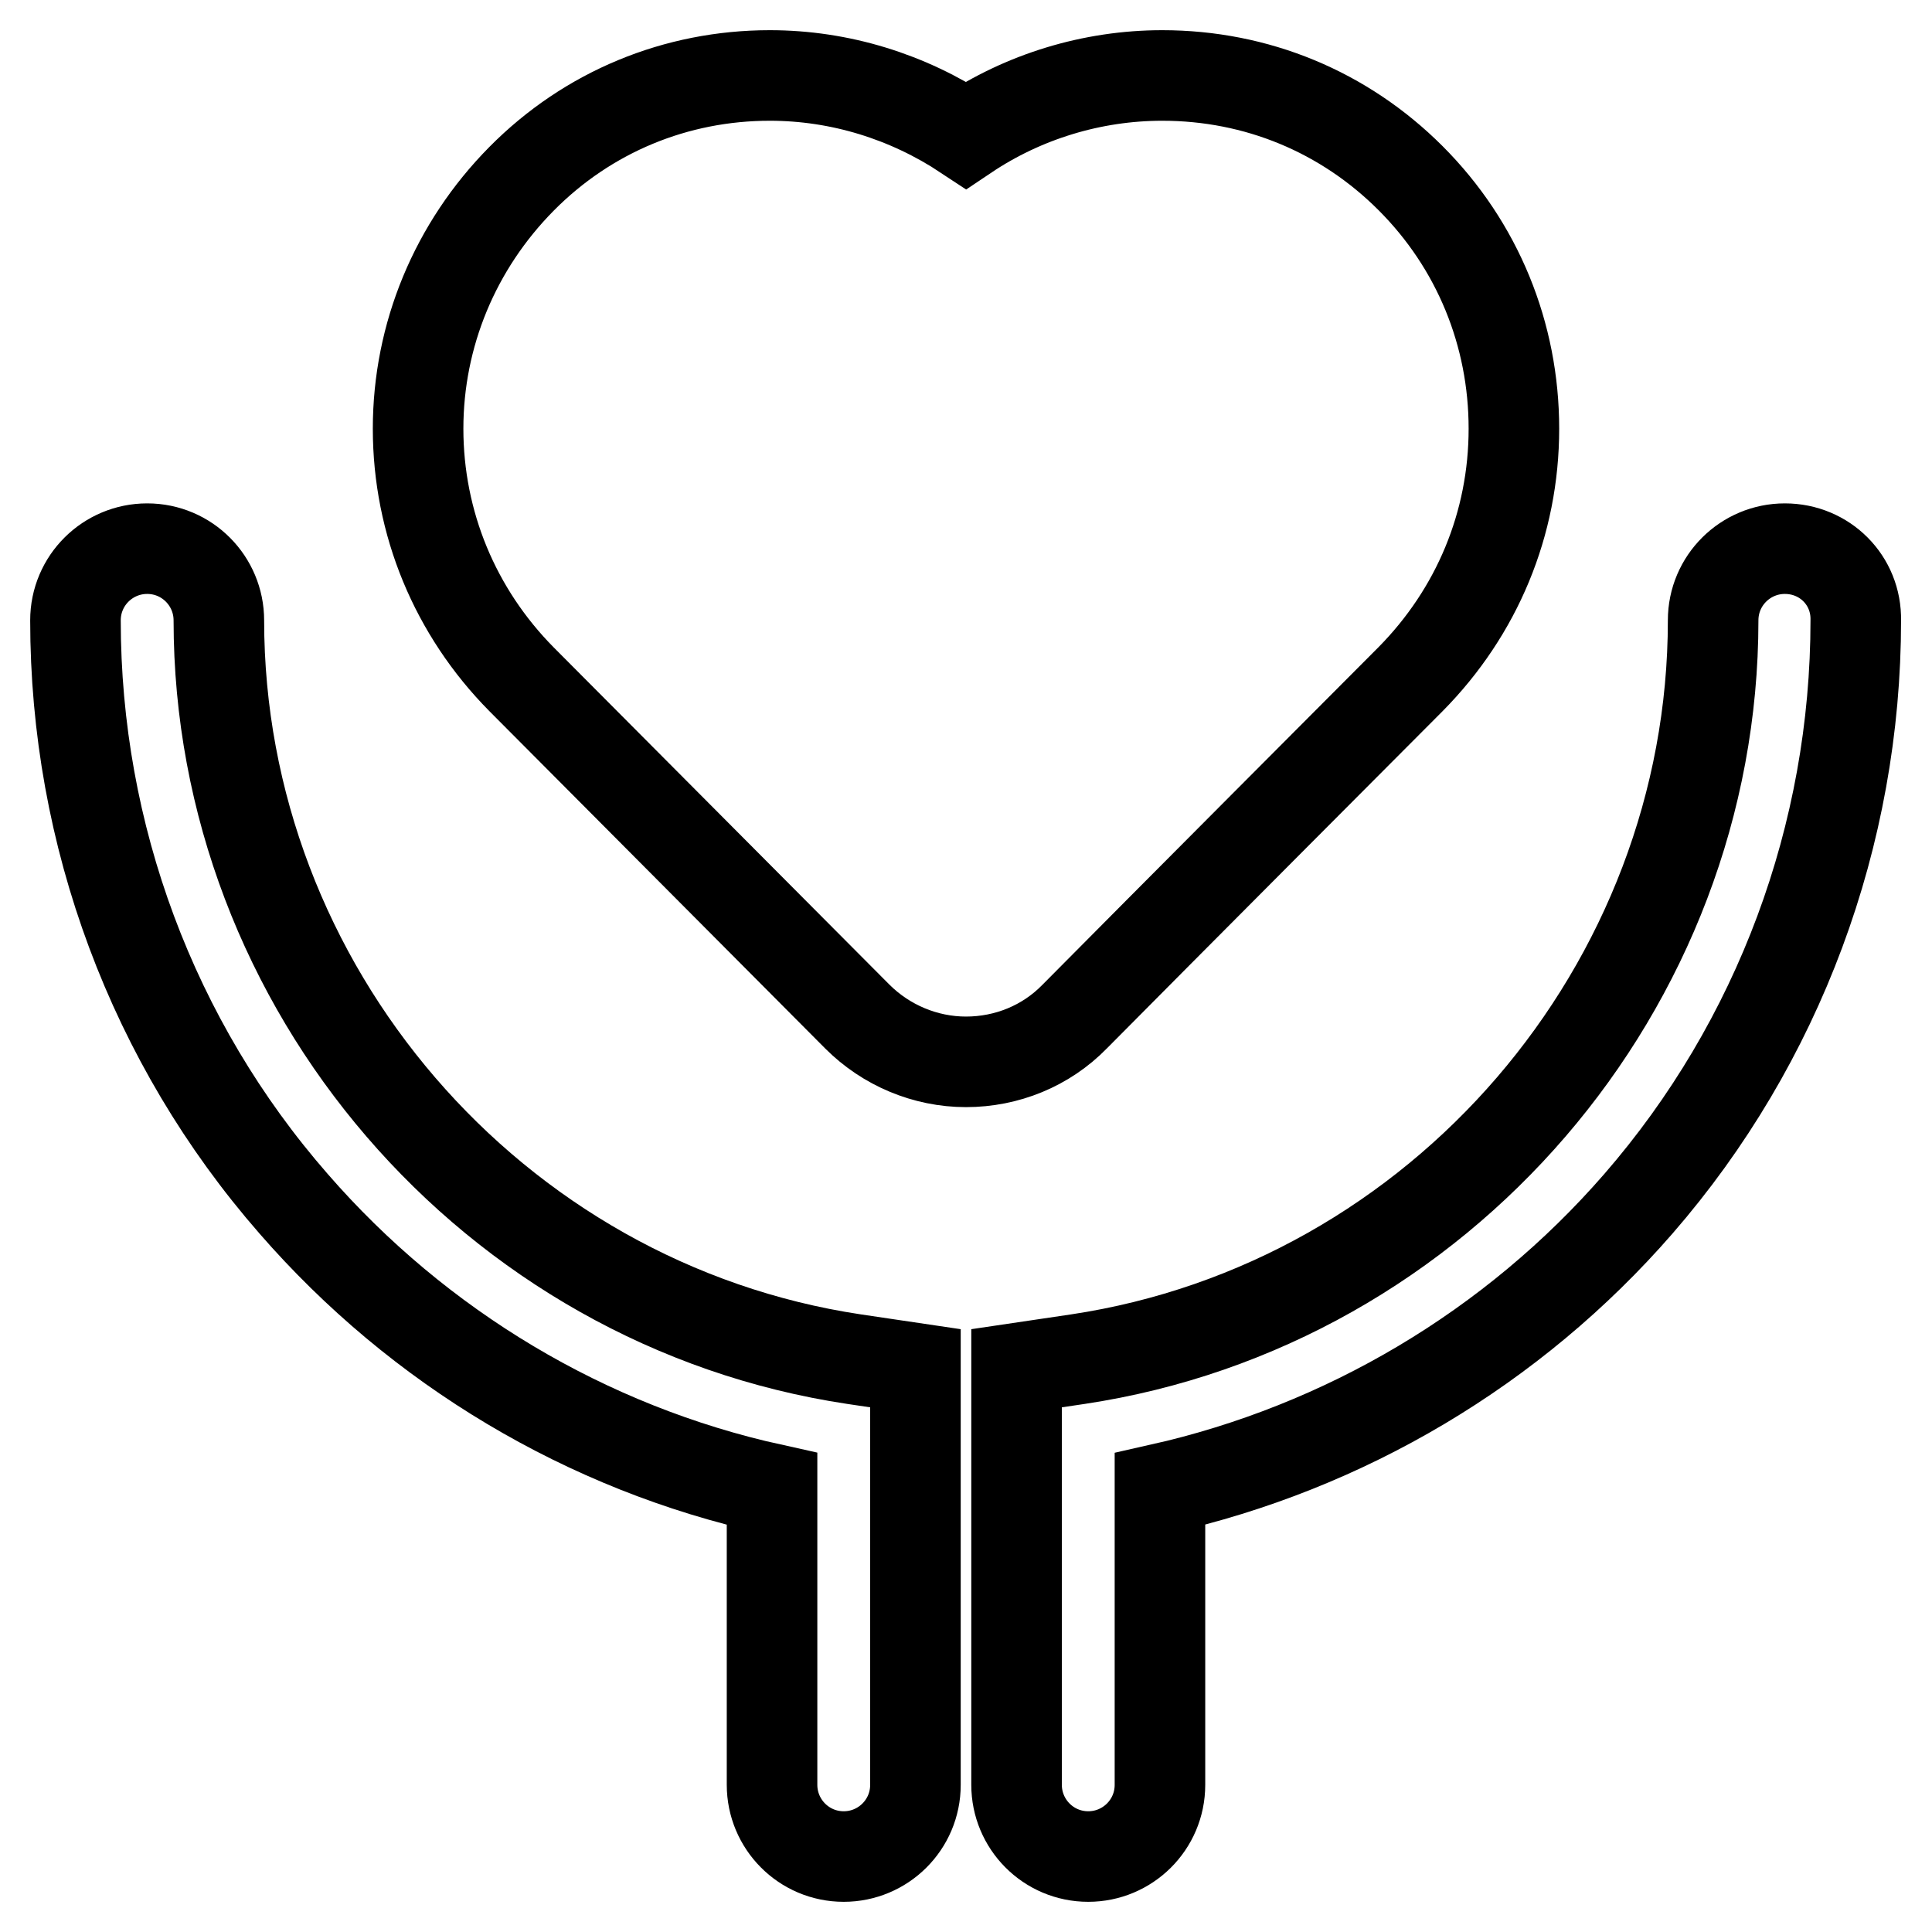
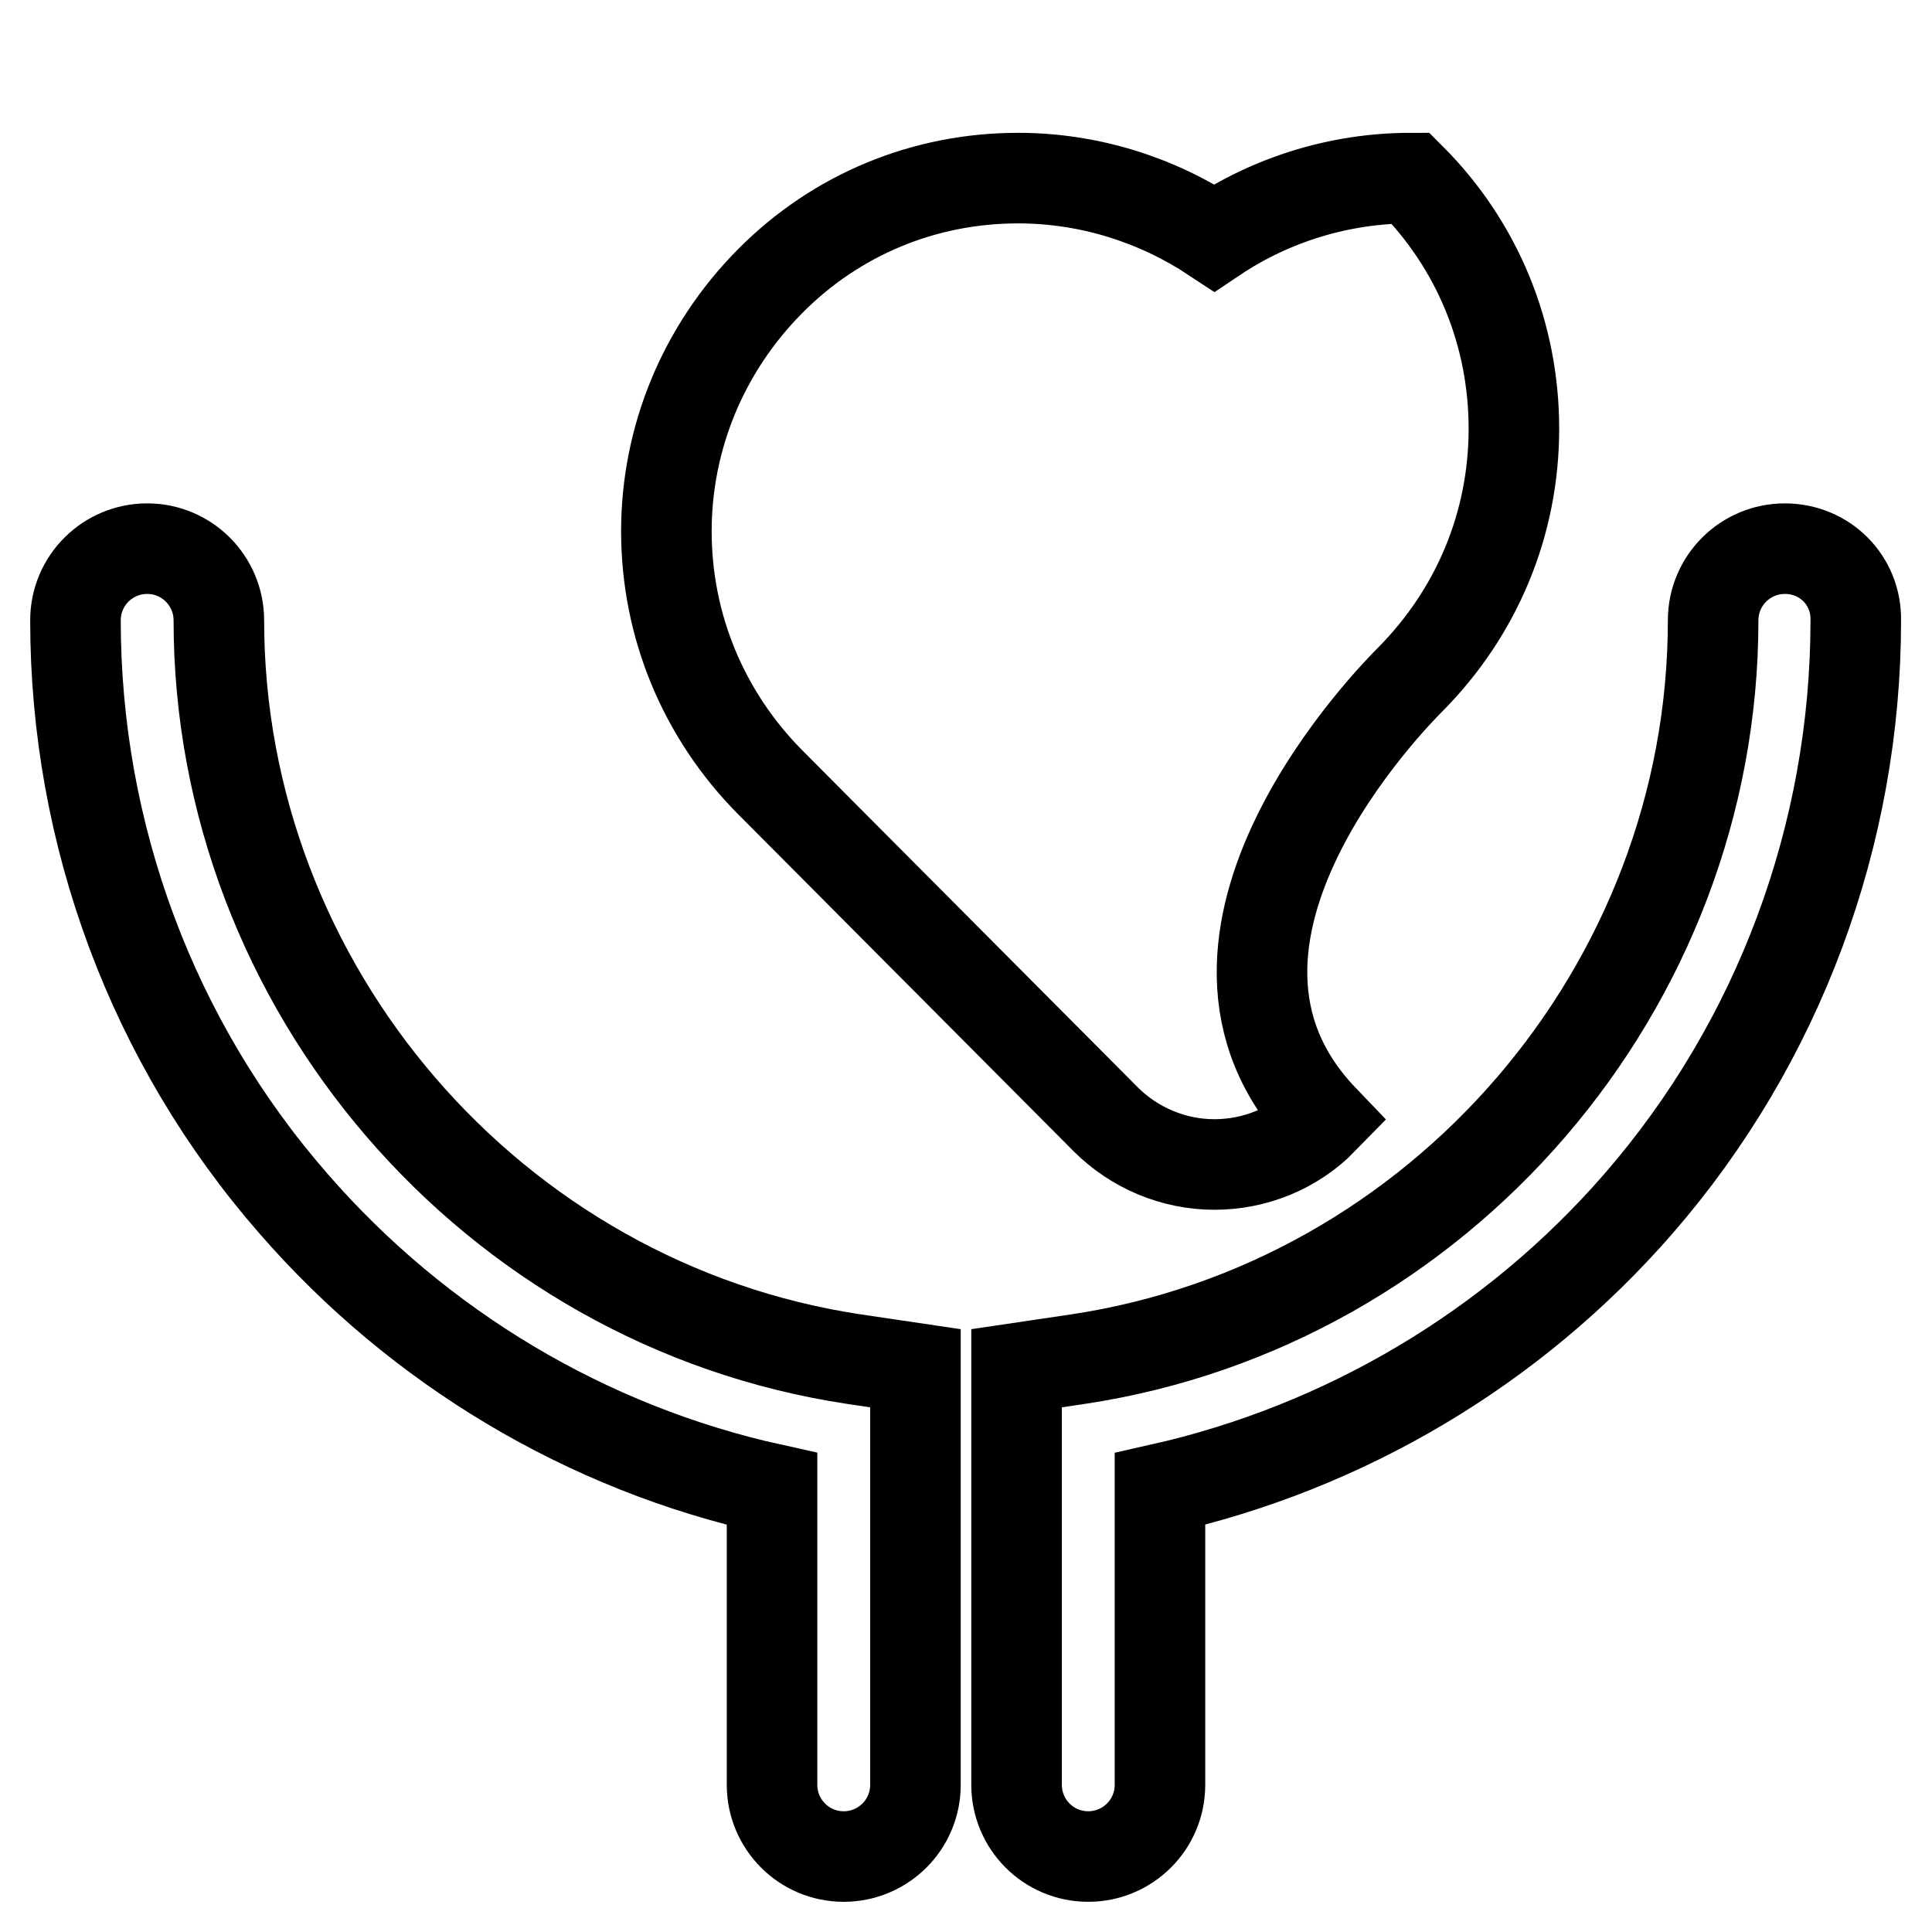
<svg xmlns="http://www.w3.org/2000/svg" version="1.1" x="0px" y="0px" viewBox="0 0 256 256" enable-background="new 0 0 256 256" xml:space="preserve">
  <g>
-     <path stroke-width="12" fill-opacity="0" stroke="#000000" d="M186.9,90c8.8-8.9,13.7-20.6,13.7-33.2c0-12.5-4.8-24.3-13.7-33.2C178.1,14.8,166.5,10,154,10 c-9.3,0-18.4,2.8-26,7.9c-7.7-5.1-16.7-7.9-26-7.9c-12.4,0-24.1,4.8-32.9,13.7c-8.8,8.9-13.7,20.7-13.7,33.1 c0,12.5,4.9,24.3,13.7,33.2l44.5,44.7c3.8,3.8,9,6,14.4,6s10.6-2.1,14.4-6C152.5,124.5,185,91.9,186.9,90L186.9,90z M29,82.2 c0-5.2-4.2-9.5-9.5-9.5c-5.2,0-9.5,4.2-9.5,9.5c0,28.4,10.2,55.9,28.9,77.3c16.6,19.1,38.9,32.4,63.4,37.8v39.2 c0,5.2,4.2,9.5,9.5,9.5c5.2,0,9.5-4.2,9.5-9.5v-55.2l-8.1-1.2C65.2,172.9,29,130.8,29,82.2z M236.5,72.7c-5.2,0-9.5,4.2-9.5,9.5 c0,48.6-36.2,90.7-84.2,97.9l-8.1,1.2v55.2c0,5.2,4.2,9.5,9.5,9.5c5.2,0,9.5-4.2,9.5-9.5v-39.2c24.5-5.5,46.8-18.7,63.4-37.8 c18.6-21.4,28.8-48.9,28.8-77.3C246,76.9,241.8,72.7,236.5,72.7z" />
+     <path stroke-width="12" fill-opacity="0" stroke="#000000" d="M186.9,90c8.8-8.9,13.7-20.6,13.7-33.2c0-12.5-4.8-24.3-13.7-33.2c-9.3,0-18.4,2.8-26,7.9c-7.7-5.1-16.7-7.9-26-7.9c-12.4,0-24.1,4.8-32.9,13.7c-8.8,8.9-13.7,20.7-13.7,33.1 c0,12.5,4.9,24.3,13.7,33.2l44.5,44.7c3.8,3.8,9,6,14.4,6s10.6-2.1,14.4-6C152.5,124.5,185,91.9,186.9,90L186.9,90z M29,82.2 c0-5.2-4.2-9.5-9.5-9.5c-5.2,0-9.5,4.2-9.5,9.5c0,28.4,10.2,55.9,28.9,77.3c16.6,19.1,38.9,32.4,63.4,37.8v39.2 c0,5.2,4.2,9.5,9.5,9.5c5.2,0,9.5-4.2,9.5-9.5v-55.2l-8.1-1.2C65.2,172.9,29,130.8,29,82.2z M236.5,72.7c-5.2,0-9.5,4.2-9.5,9.5 c0,48.6-36.2,90.7-84.2,97.9l-8.1,1.2v55.2c0,5.2,4.2,9.5,9.5,9.5c5.2,0,9.5-4.2,9.5-9.5v-39.2c24.5-5.5,46.8-18.7,63.4-37.8 c18.6-21.4,28.8-48.9,28.8-77.3C246,76.9,241.8,72.7,236.5,72.7z" />
  </g>
</svg>